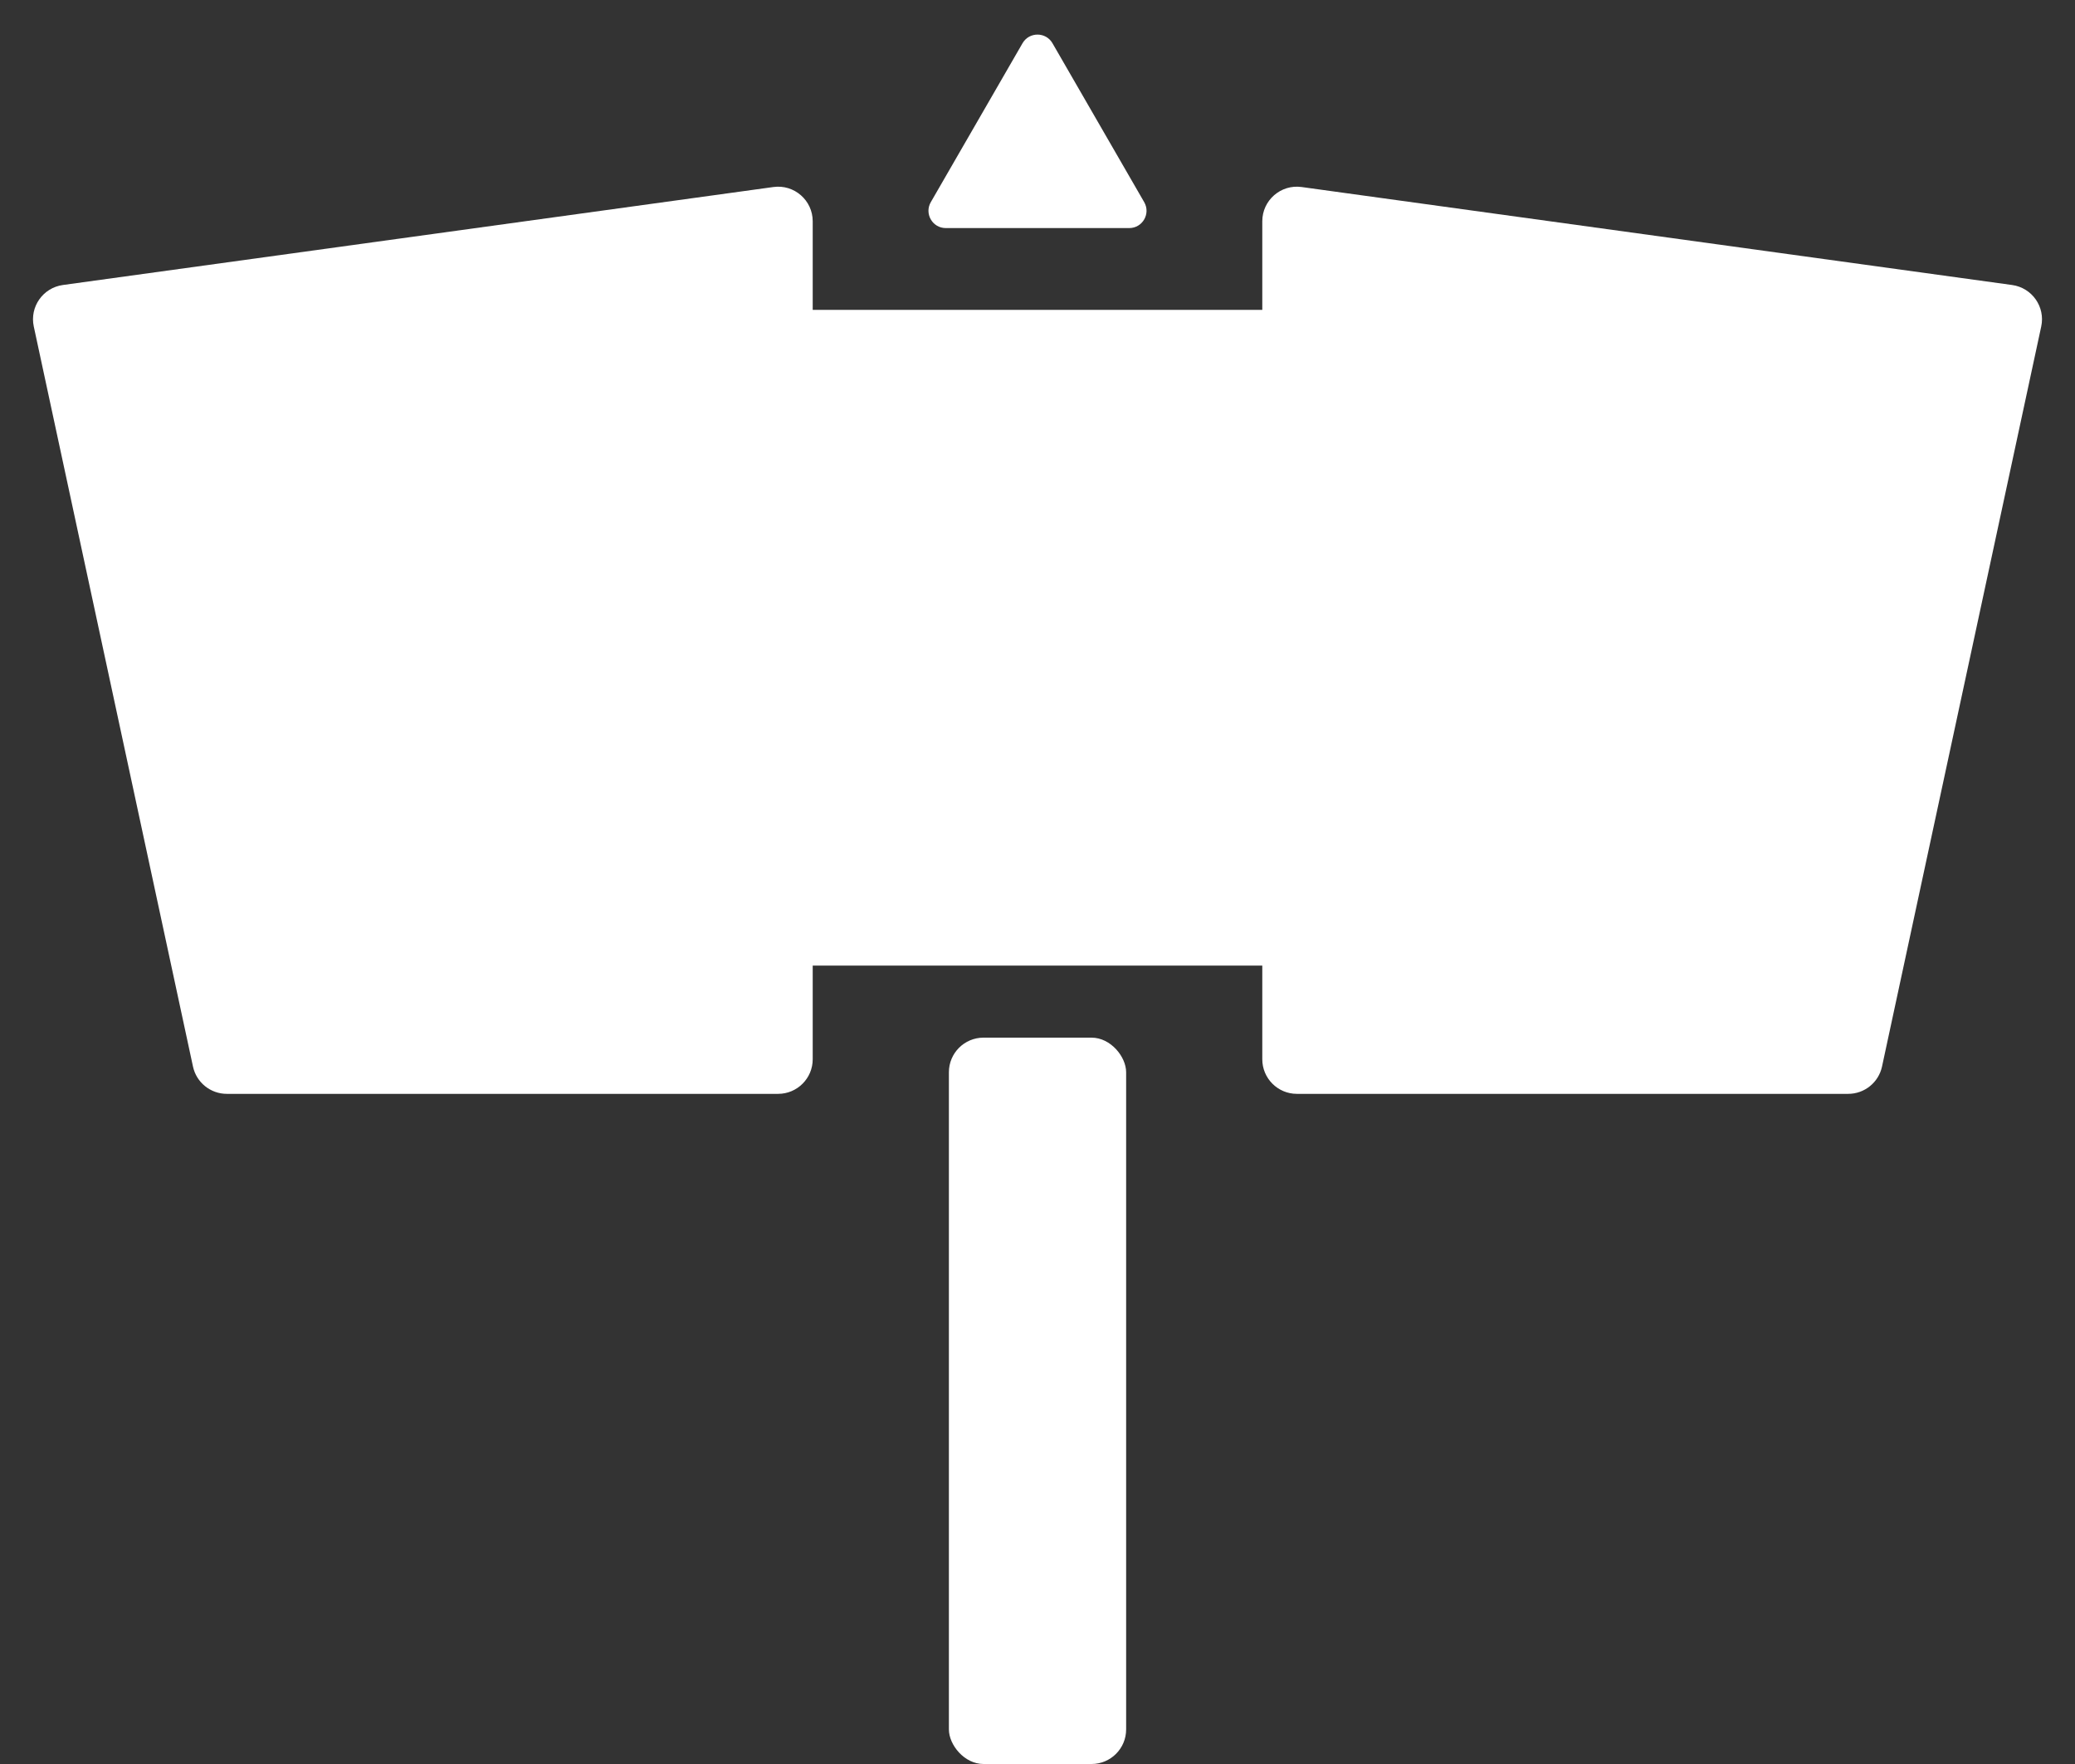
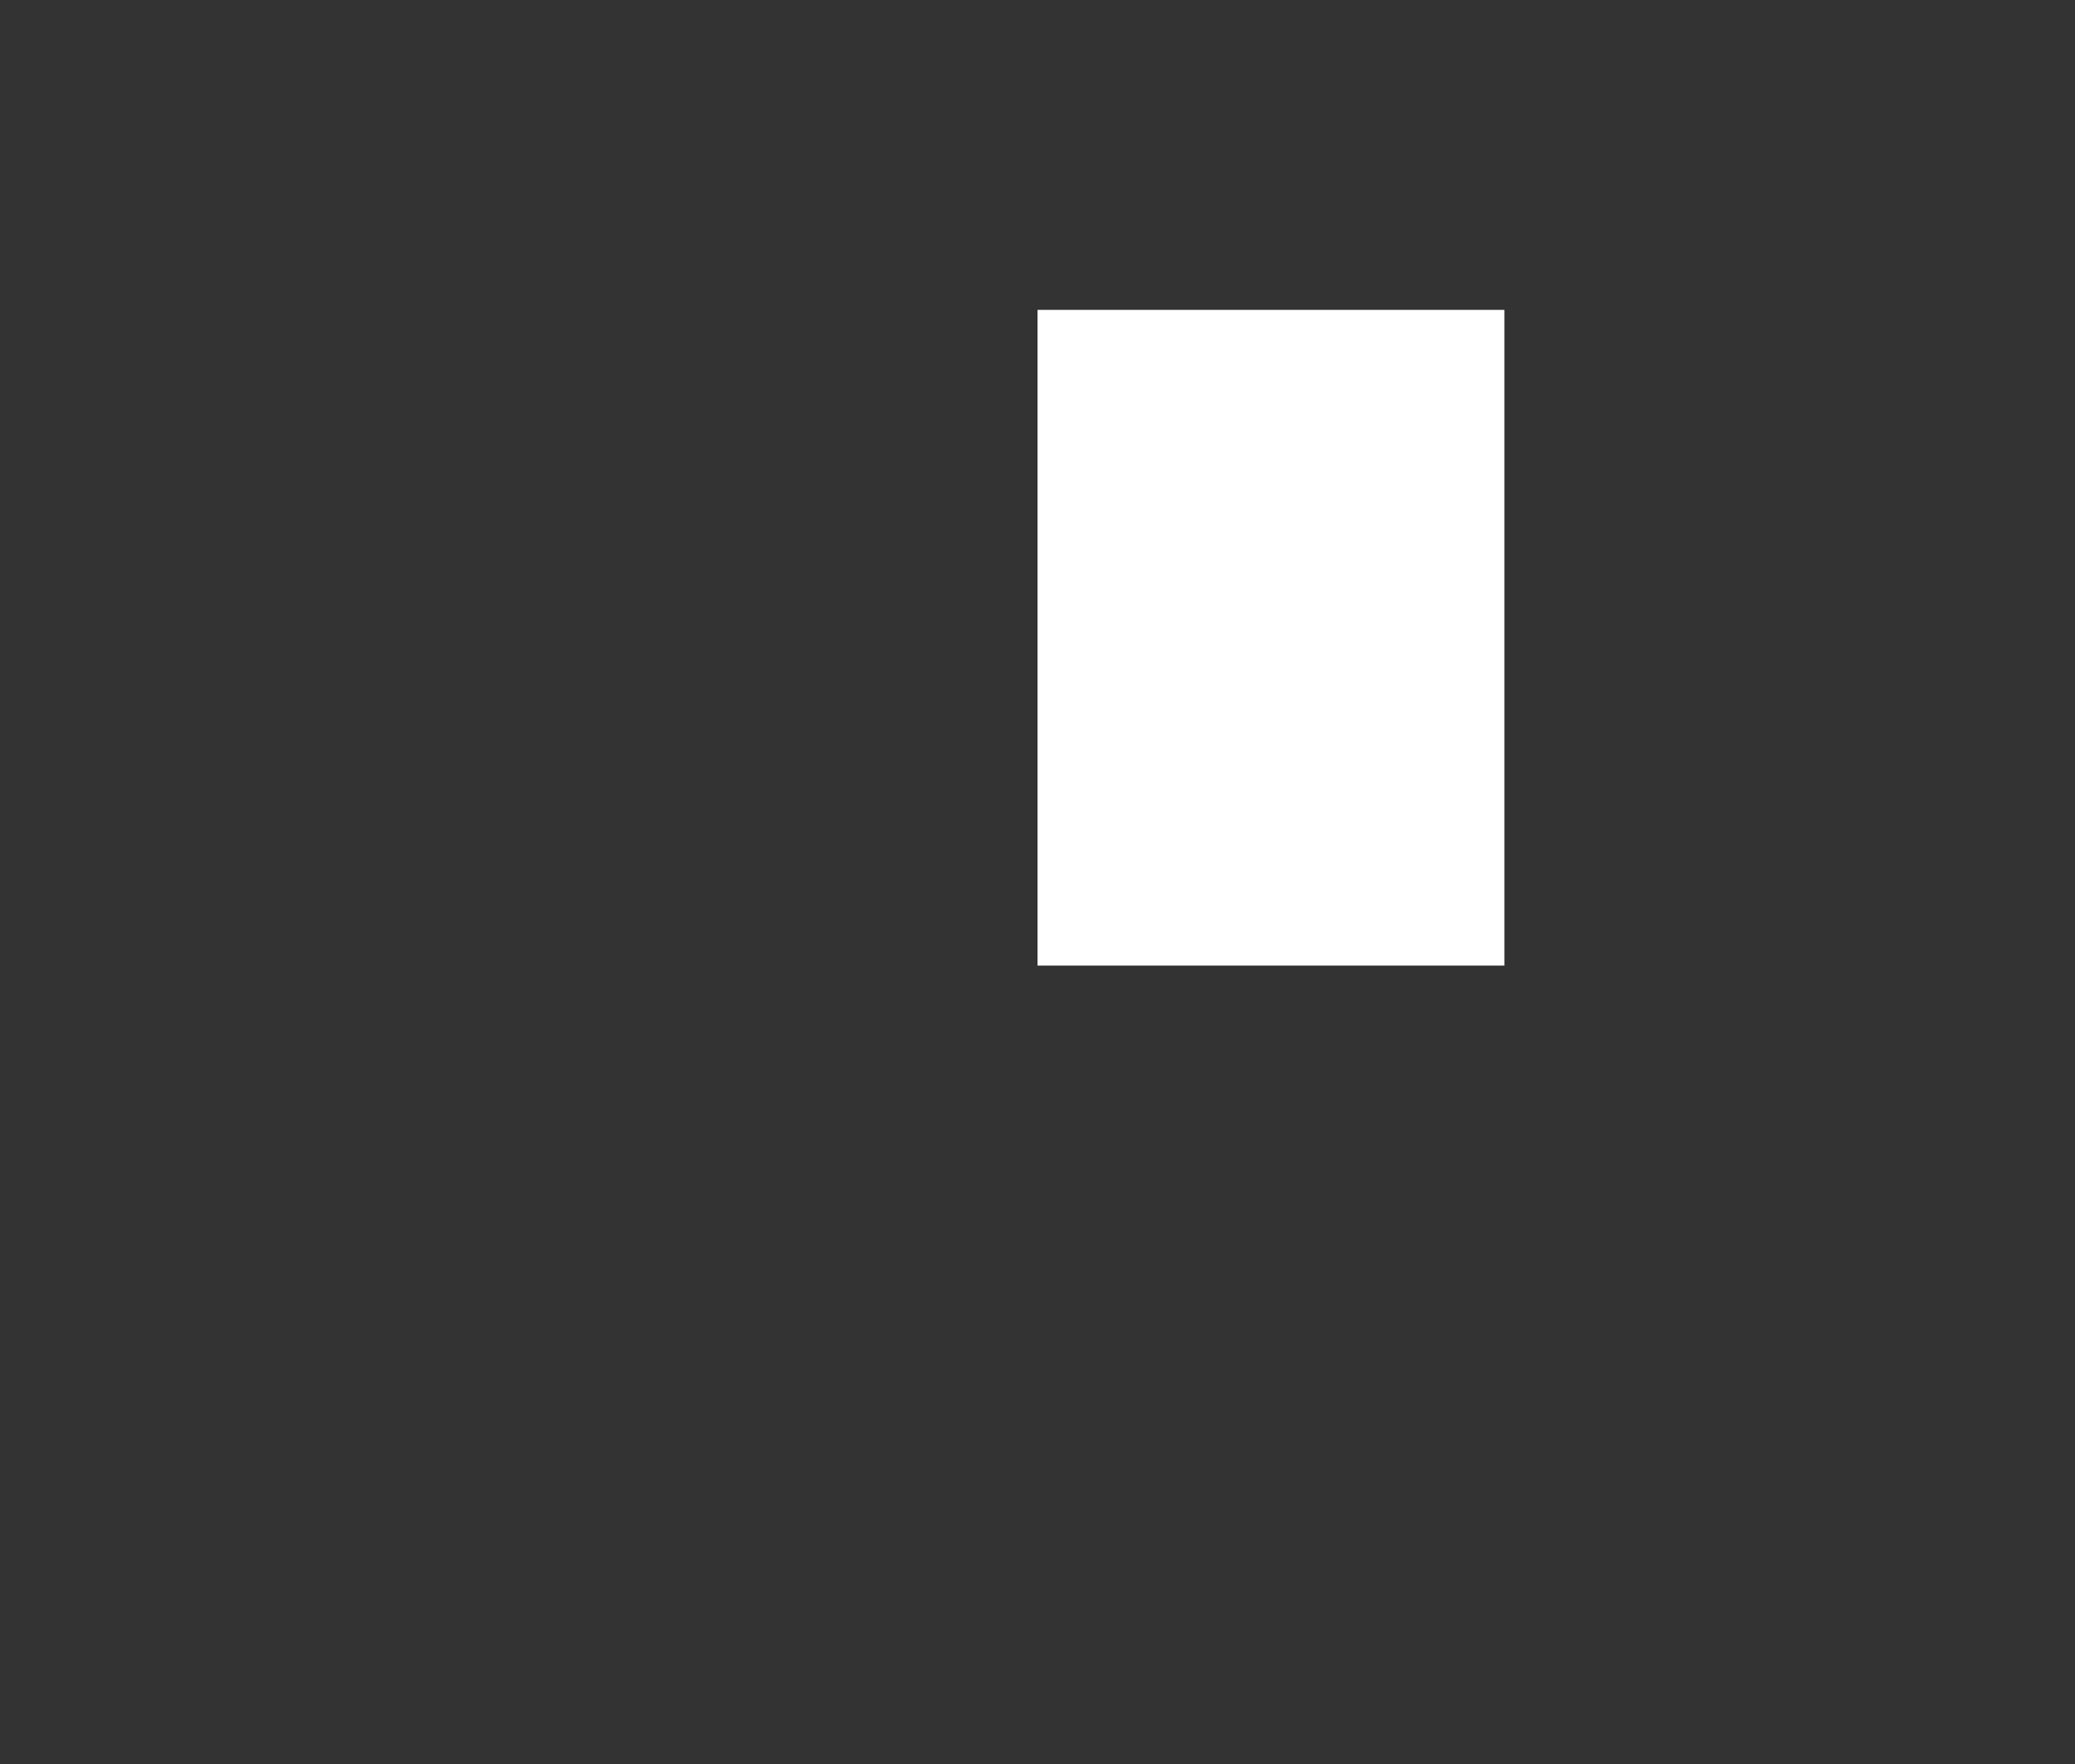
<svg xmlns="http://www.w3.org/2000/svg" width="60" height="51" viewBox="0 0 60 51" fill="none">
  <rect x="0" y="0" width="60" height="51" fill="#333333" stroke="none" />
-   <path d="M0.977 9.441C0.854 8.873 1.241 8.32 1.818 8.24L22.363 5.407C22.964 5.324 23.5 5.791 23.5 6.397V30.625C23.5 31.177 23.052 31.625 22.5 31.625H6.558C6.087 31.625 5.679 31.296 5.58 30.835L0.977 9.441Z" fill="white" />
-   <path d="M59.023 9.441C59.146 8.873 58.759 8.32 58.182 8.24L37.637 5.407C37.036 5.324 36.5 5.791 36.5 6.397V30.625C36.5 31.177 36.948 31.625 37.5 31.625H53.442C53.913 31.625 54.321 31.296 54.42 30.835L59.023 9.441Z" fill="white" />
-   <rect x="16.5" y="8.959" width="13.5" height="18.958" fill="white" />
-   <rect x="27.438" y="30" width="5.125" height="21" rx="1" fill="white" />
  <rect width="13.5" height="18.958" transform="matrix(-1 0 0 1 43.5 8.959)" fill="white" />
-   <path d="M29.567 1.25C29.759 0.917 30.241 0.917 30.433 1.25L33.085 5.844C33.278 6.177 33.037 6.594 32.652 6.594H27.348C26.963 6.594 26.722 6.177 26.915 5.844L29.567 1.25Z" fill="white" />
</svg>